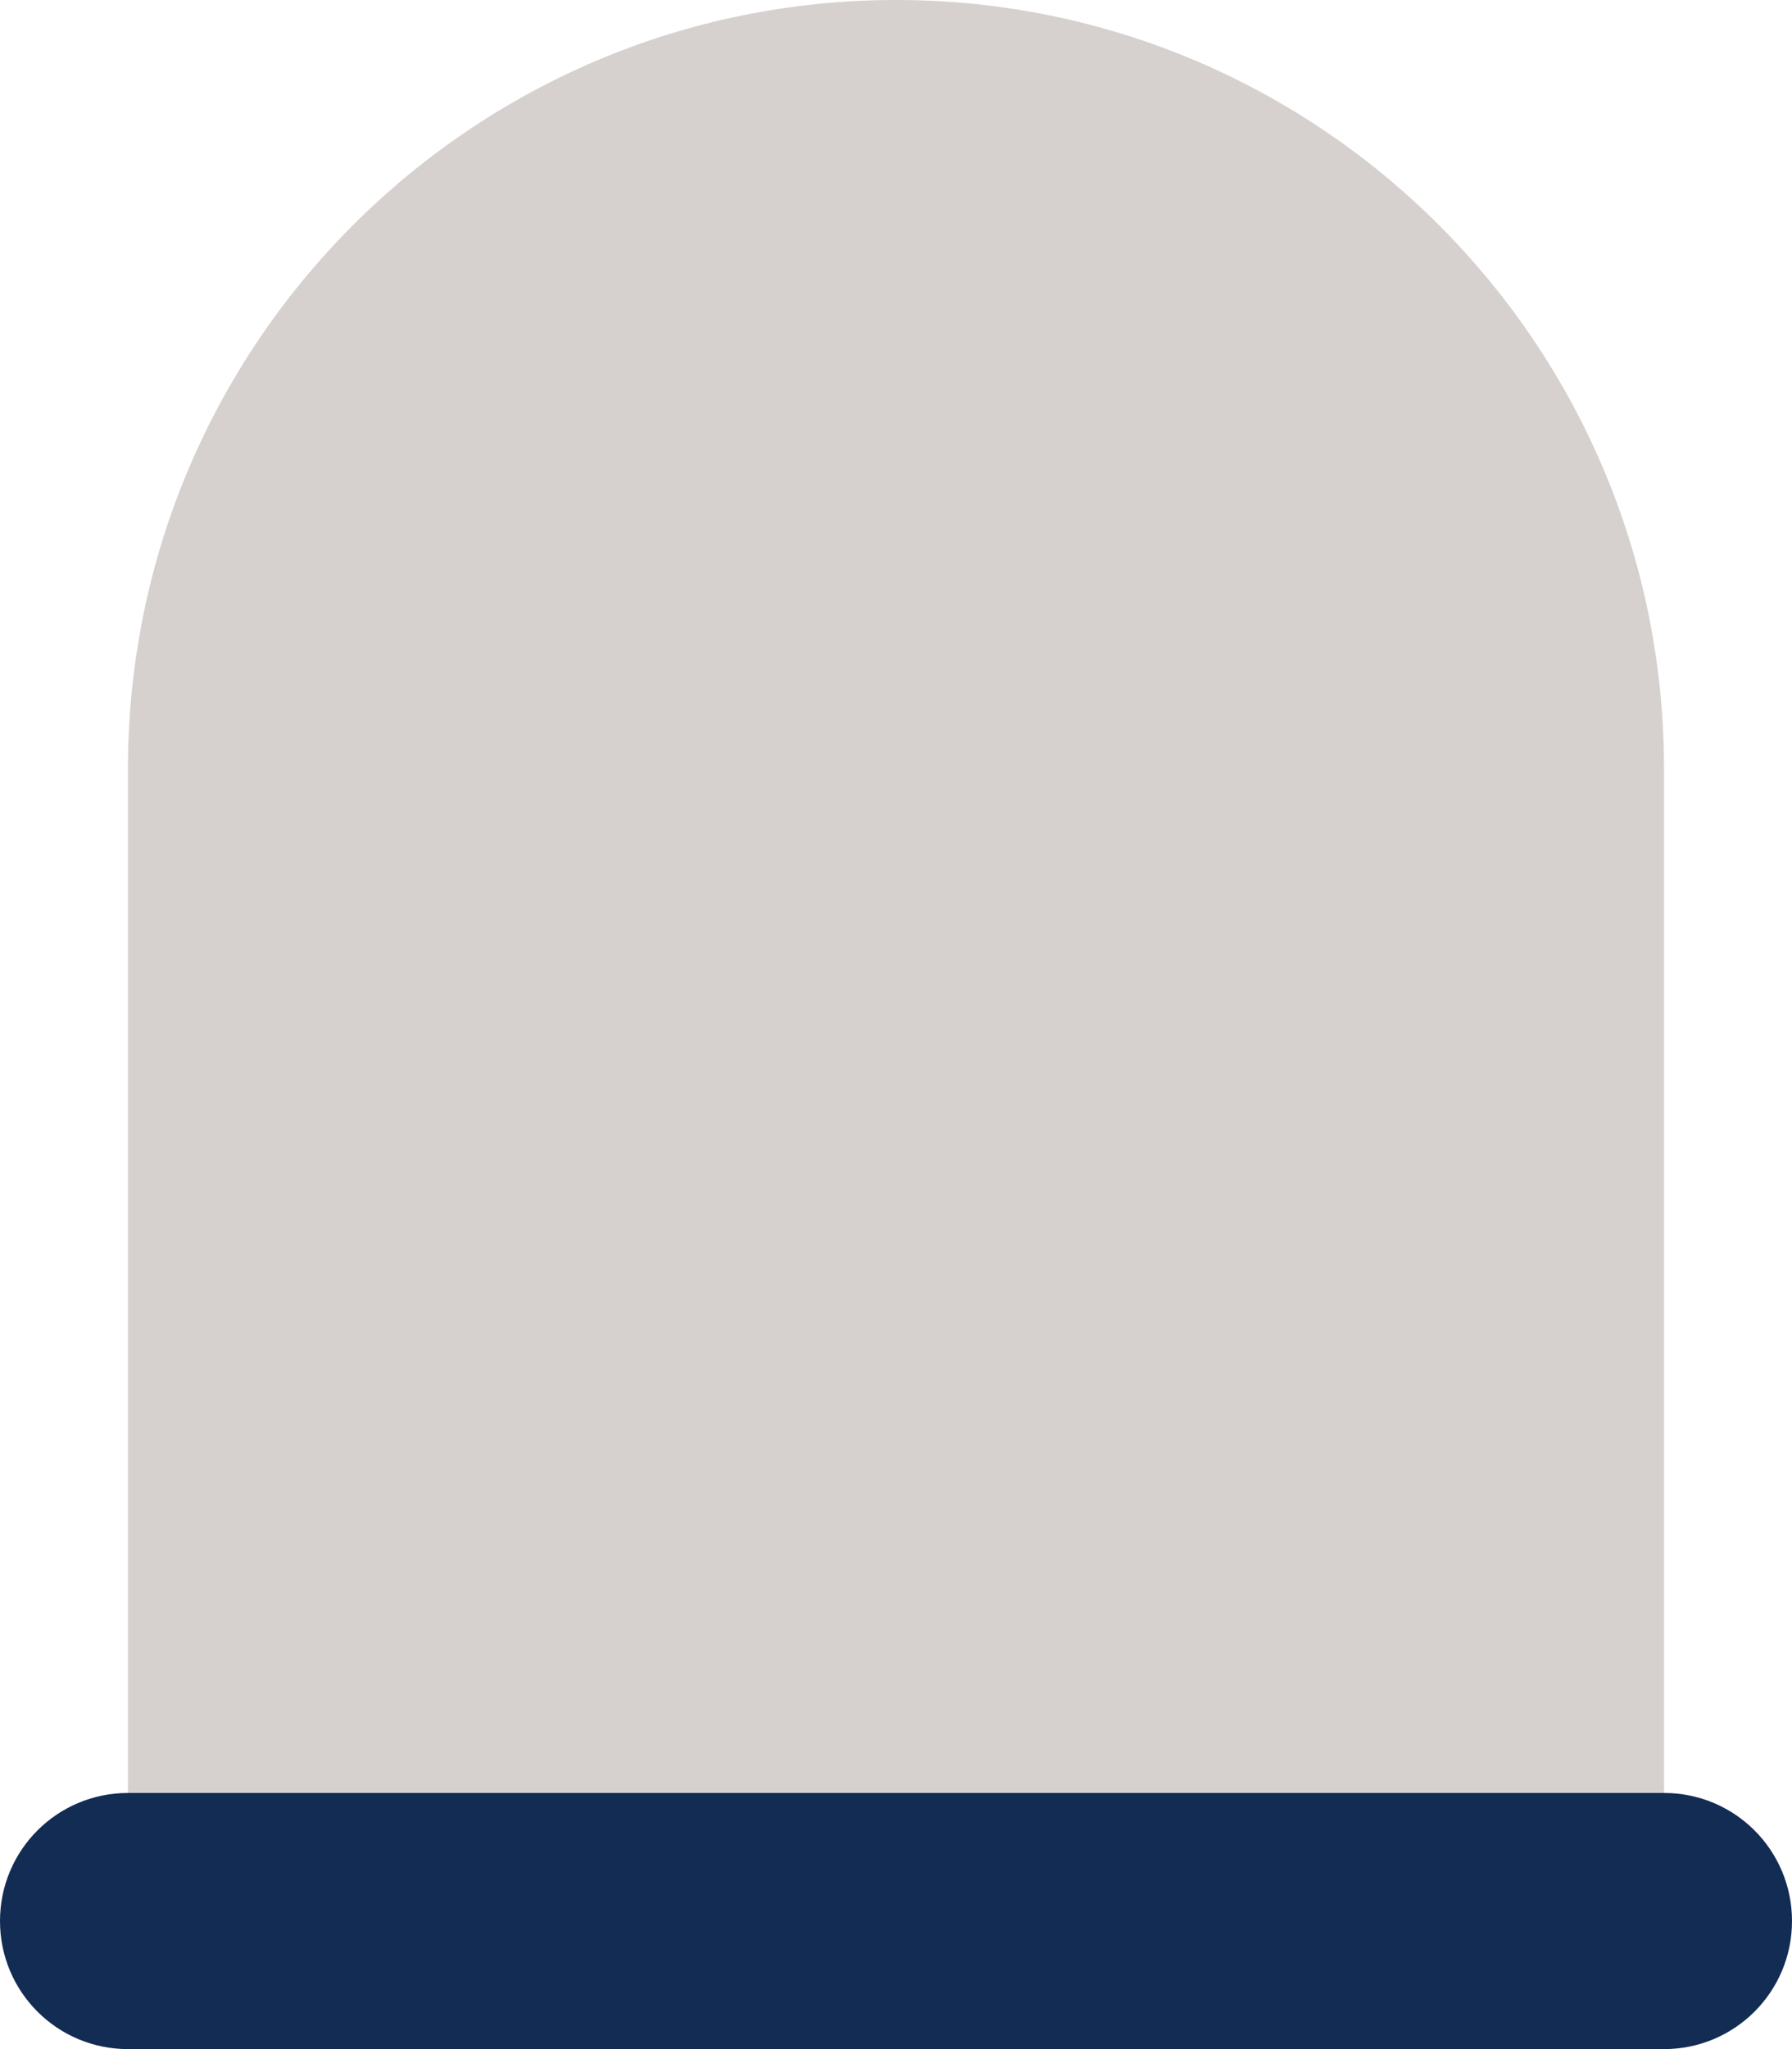
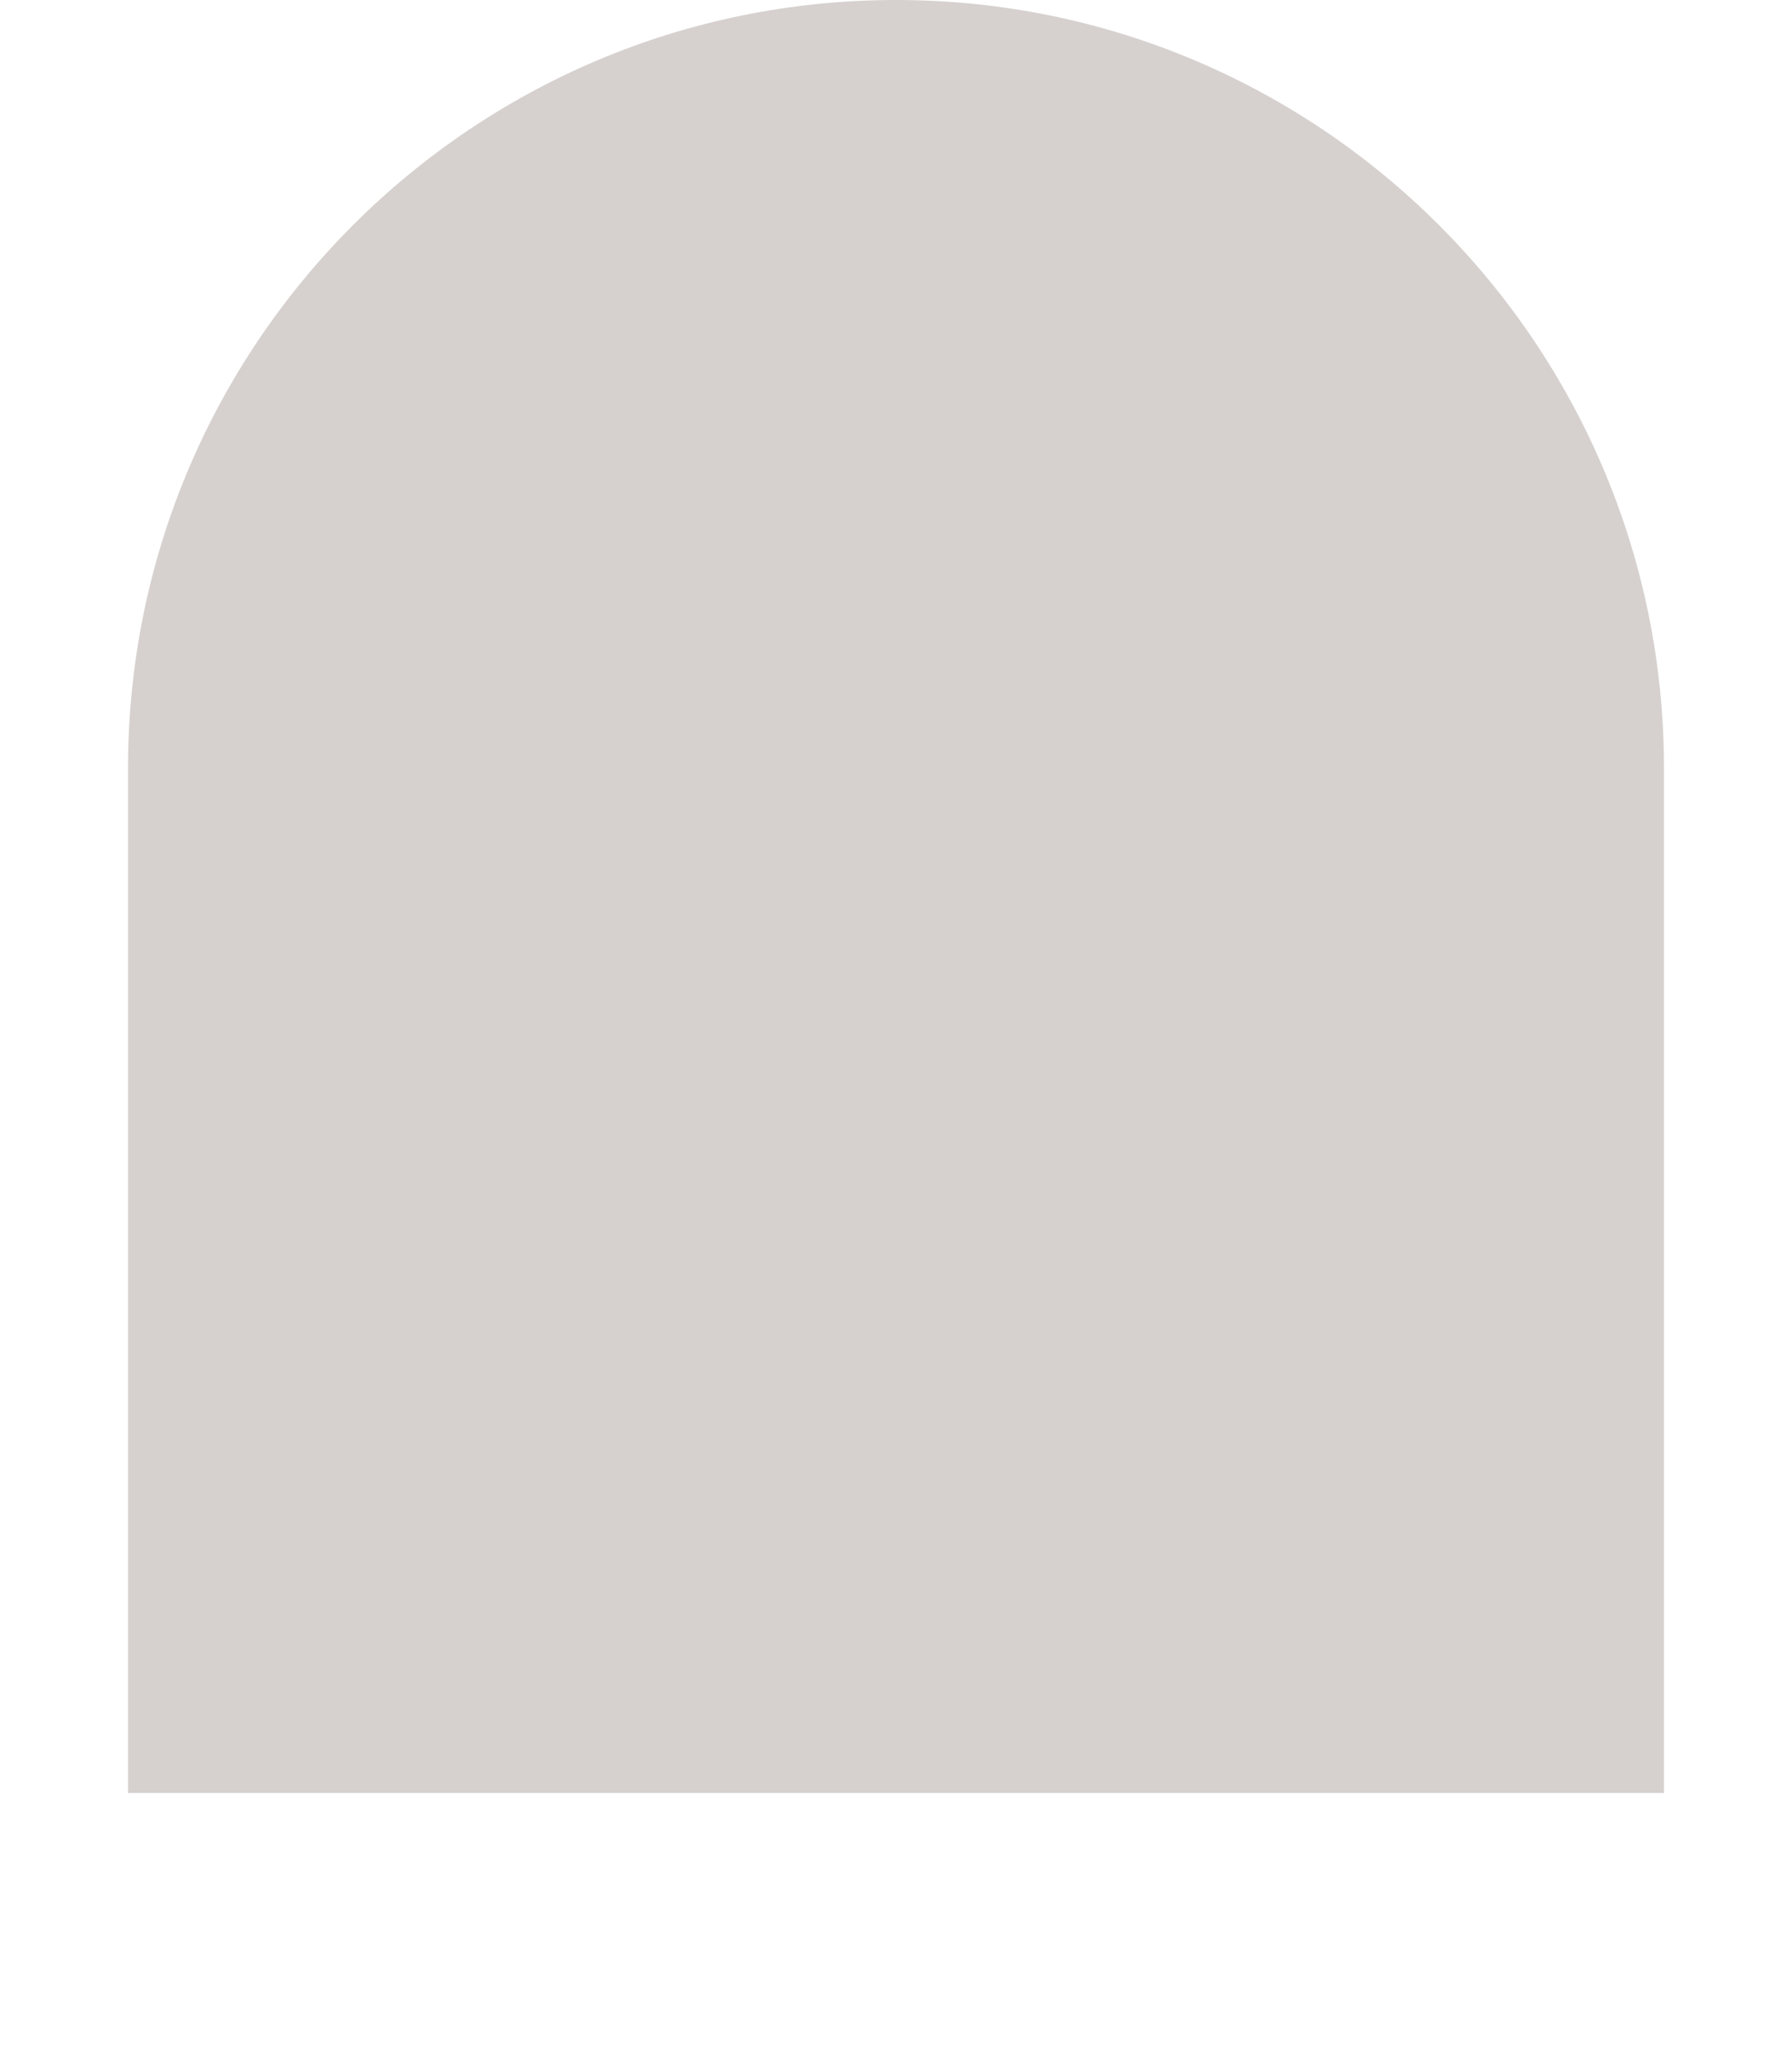
<svg xmlns="http://www.w3.org/2000/svg" width="448px" height="512px" viewBox="0 0 448 512" version="1.1">
  <title>tombstone-blank-duotone</title>
  <g id="Page-1" stroke="none" stroke-width="1" fill="none" fill-rule="evenodd">
    <g id="1" transform="translate(-1150, -4972)" fill-rule="nonzero">
      <g id="tombstone-blank-duotone" transform="translate(1150, 4972)">
-         <path d="M0,480 C0,462.3 14.3,448 32,448 L416,448 C433.7,448 448,462.3 448,480 C448,497.7 433.7,512 416,512 L32,512 C14.3,512 0,497.7 0,480 Z" id="Path" fill="#122C53" />
        <path d="M32,192 C32,86 118,0 224,0 C330,0 416,86 416,192 L416,448 L32,448 L32,192 Z" id="Path" fill="#D6D1CF" />
      </g>
    </g>
  </g>
</svg>